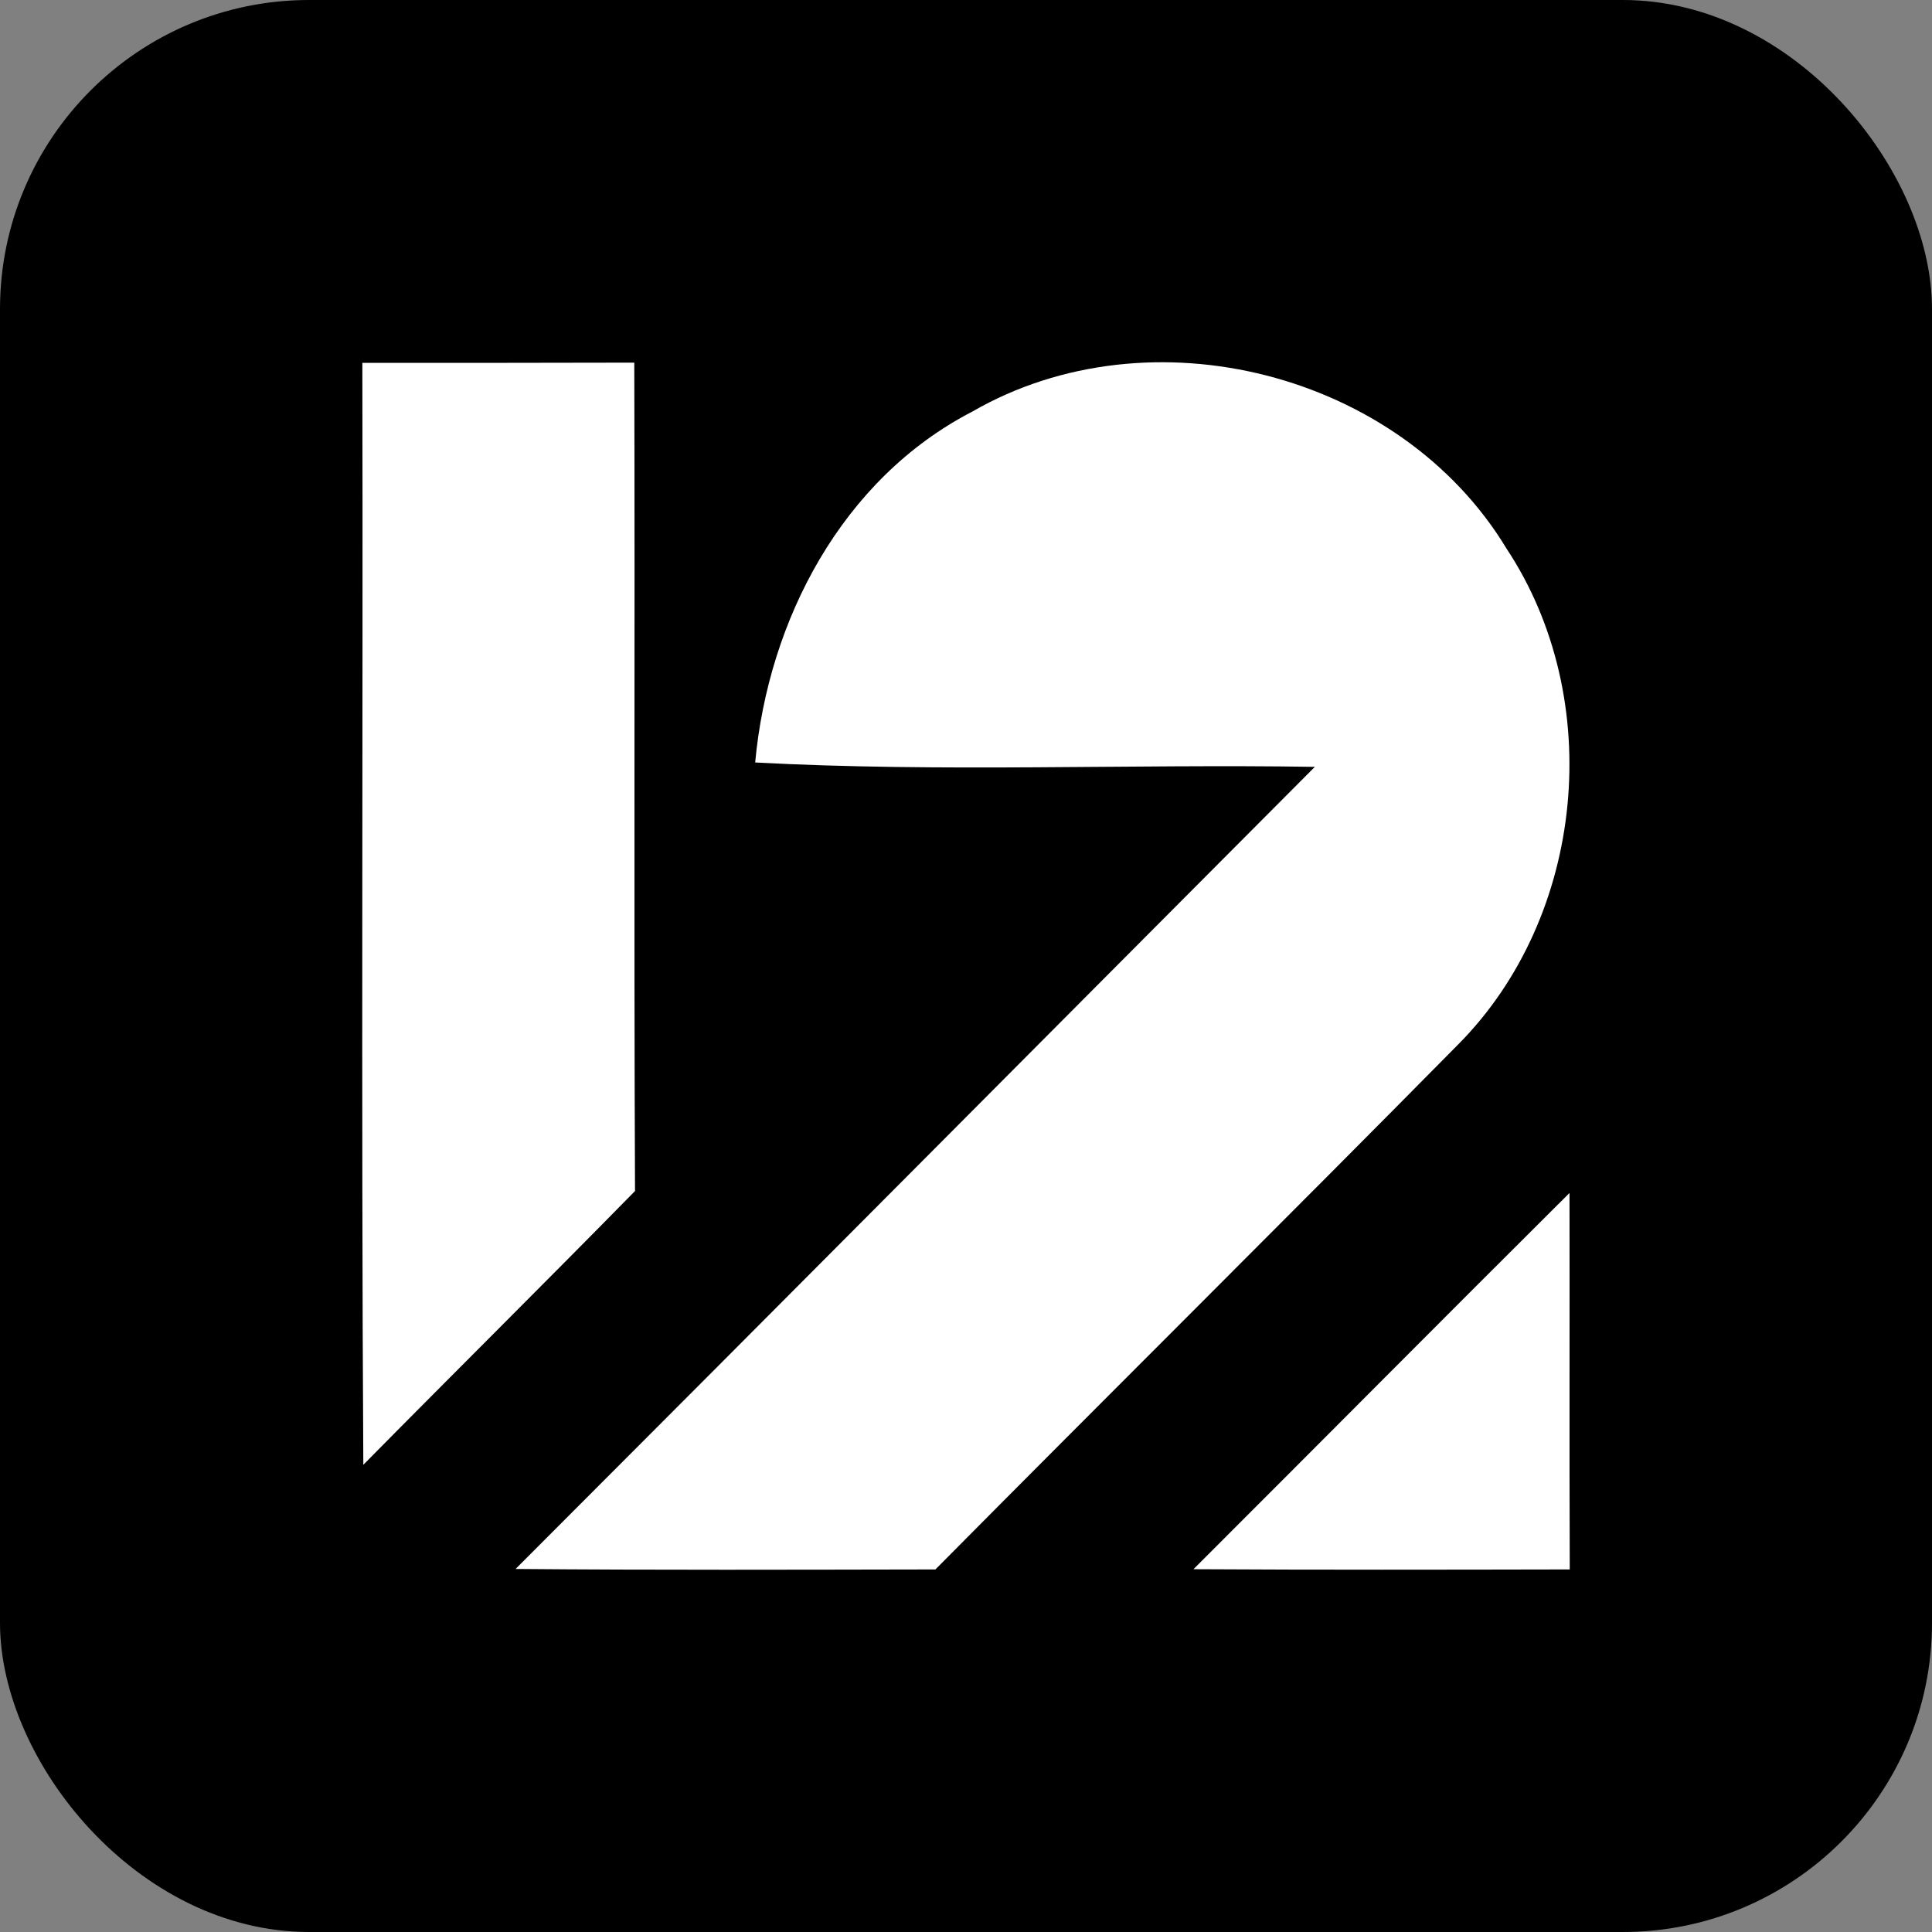
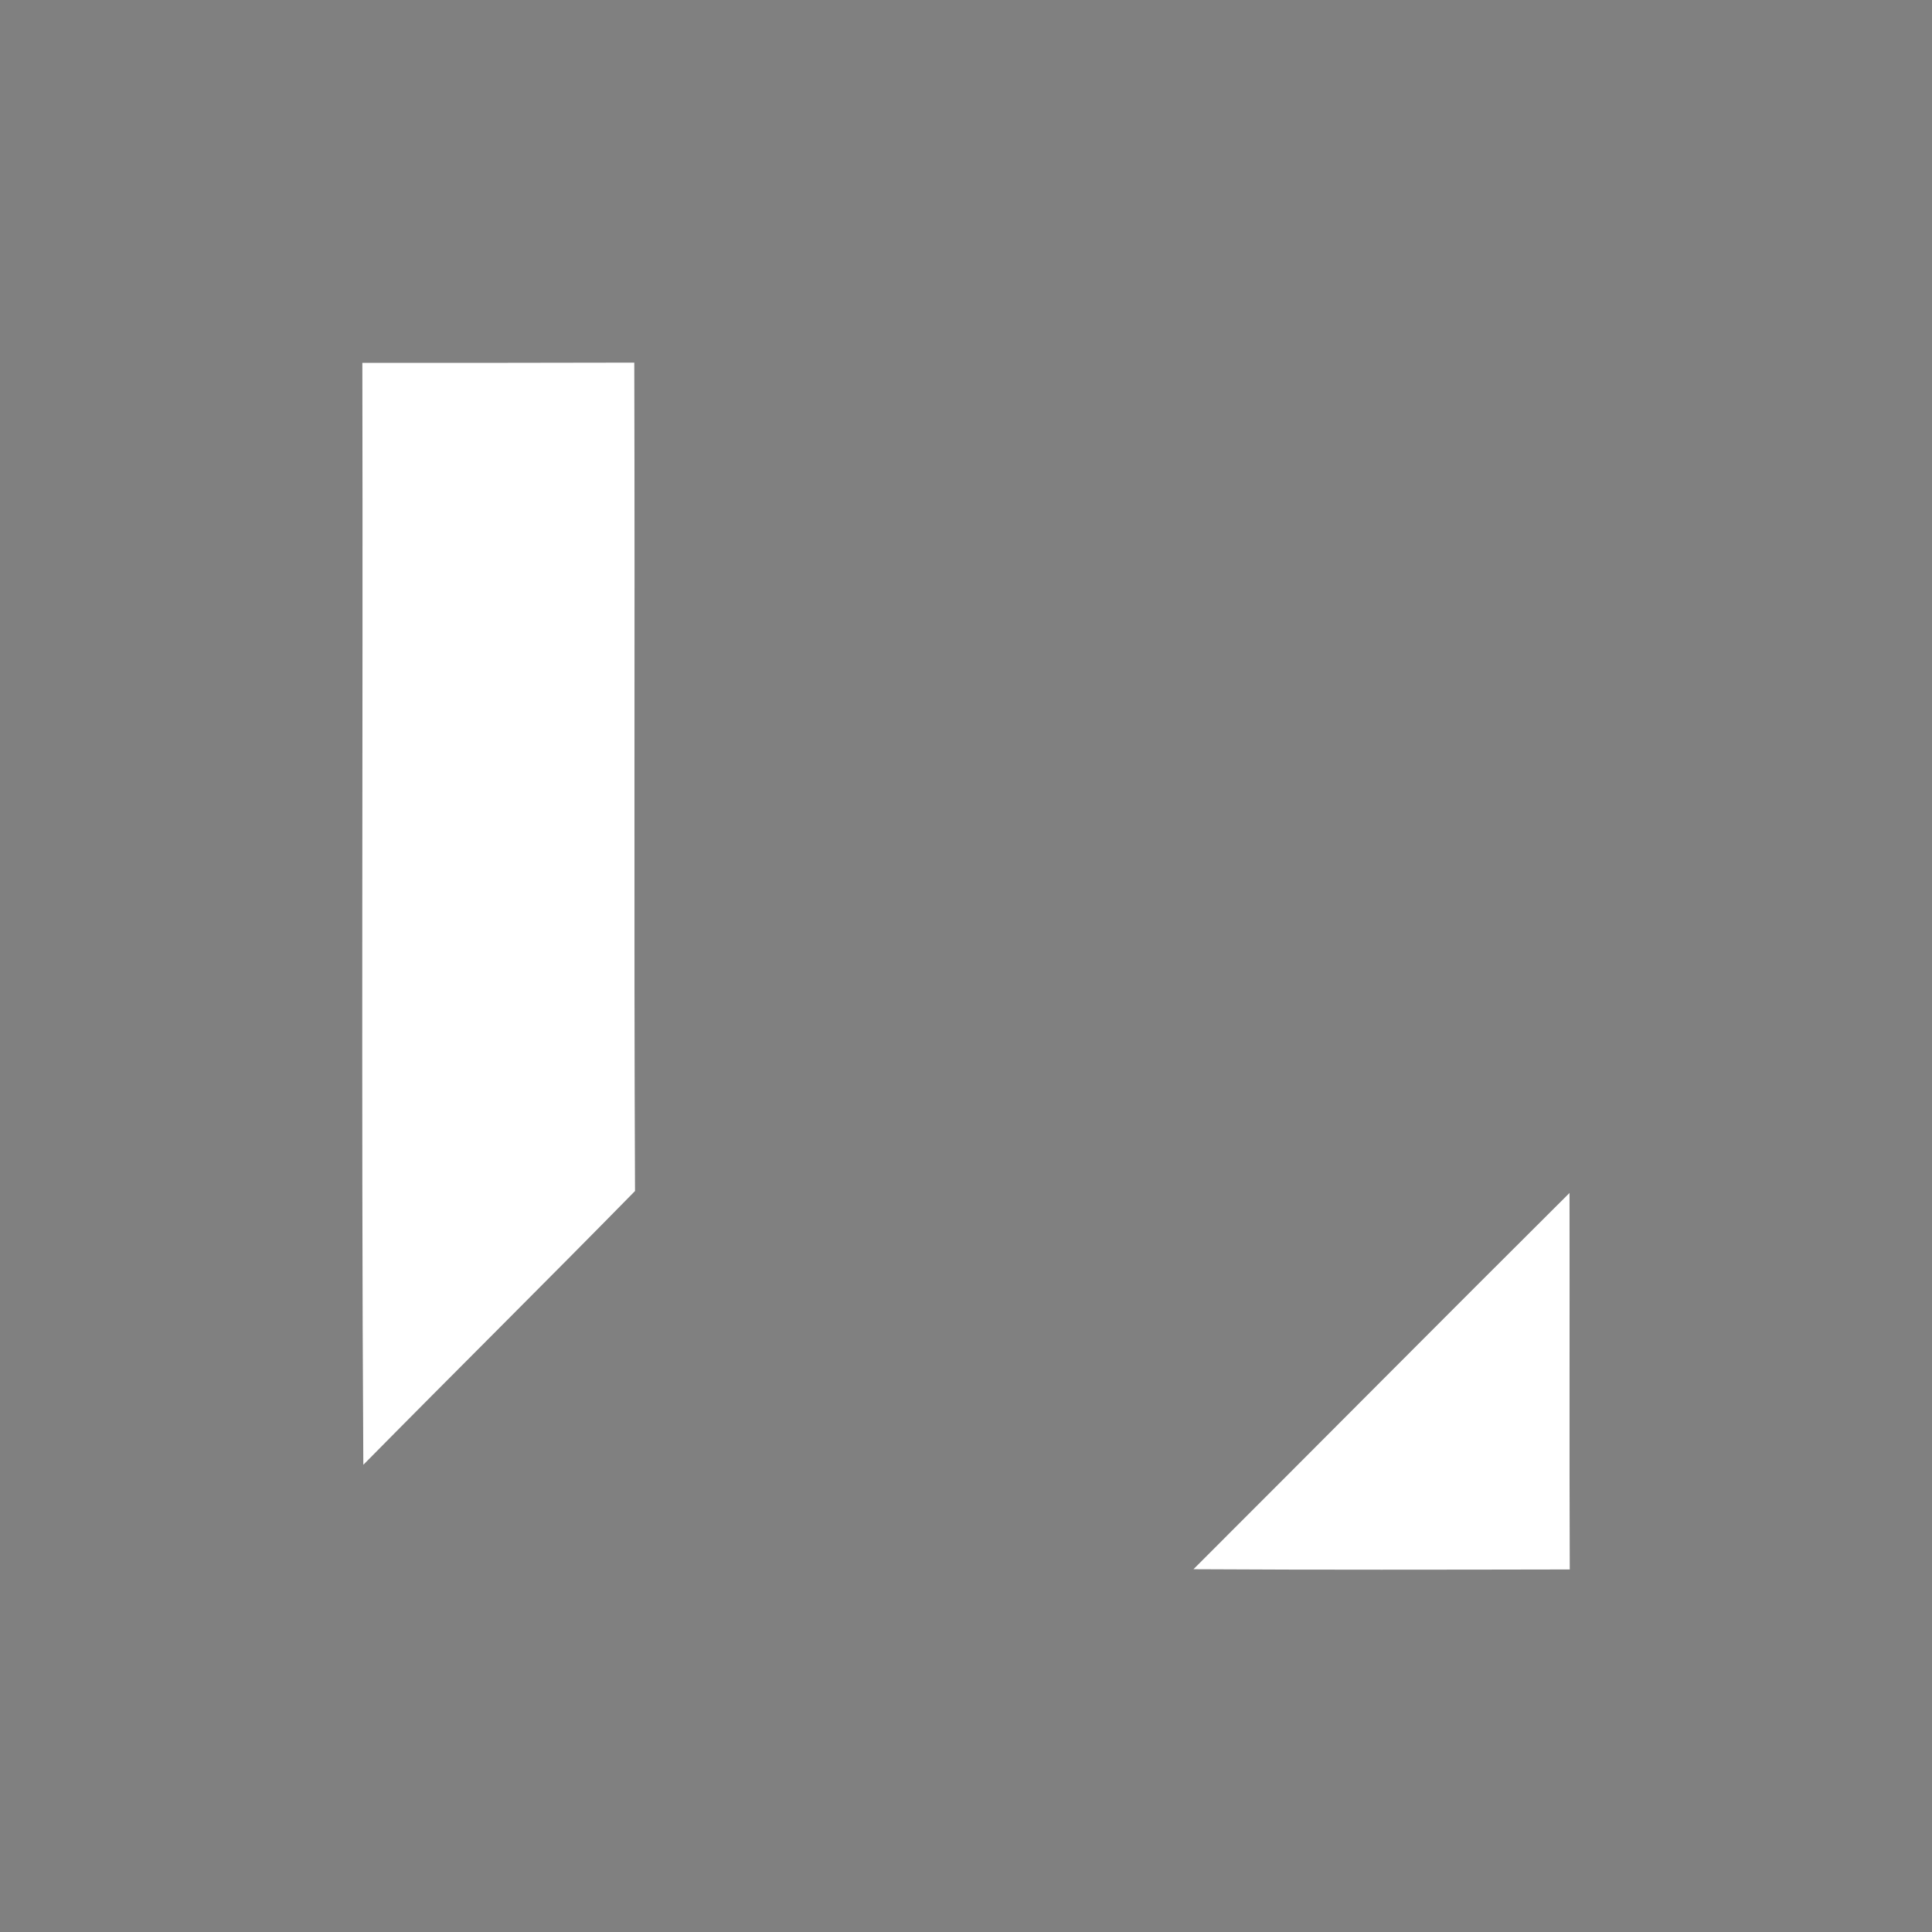
<svg xmlns="http://www.w3.org/2000/svg" width="400" height="400" viewBox="0 0 400 400" fill="none">
  <rect x="0" y="0" width="400" height="400" fill="#808080" stroke="none" />
-   <rect x="2" y="2" width="396" height="396" rx="62" fill="black" />
-   <rect x="2" y="2" width="396" height="396" rx="62" stroke="black" stroke-width="4" style="mix-blend-mode:multiply" />
  <path d="M75.022 75.13C75.173 151.16 74.77 227.241 75.223 303.272C93.906 284.327 112.841 265.584 131.473 246.589C131.222 189.453 131.473 132.266 131.322 75.079C112.539 75.13 93.755 75.13 75.022 75.13Z" fill="white" />
-   <path d="M201.32 85.207C174.328 99.163 159.07 128.387 156.35 157.862C194.925 159.927 233.6 158.164 272.225 158.768C217.082 214.091 161.99 269.564 106.748 324.836C135.703 325.088 164.659 324.987 193.666 324.937C229.622 288.66 265.93 252.685 301.835 216.308C328.273 189.755 332.554 144.762 311.907 113.573C289.85 77.095 238.182 63.944 201.32 85.207Z" fill="white" />
  <path d="M247.096 324.887C273.068 325.038 298.99 324.987 324.962 324.937L325 324.937C324.899 298.939 325 272.94 324.95 246.992C298.914 272.89 273.081 298.939 247.096 324.887Z" fill="white" />
</svg>